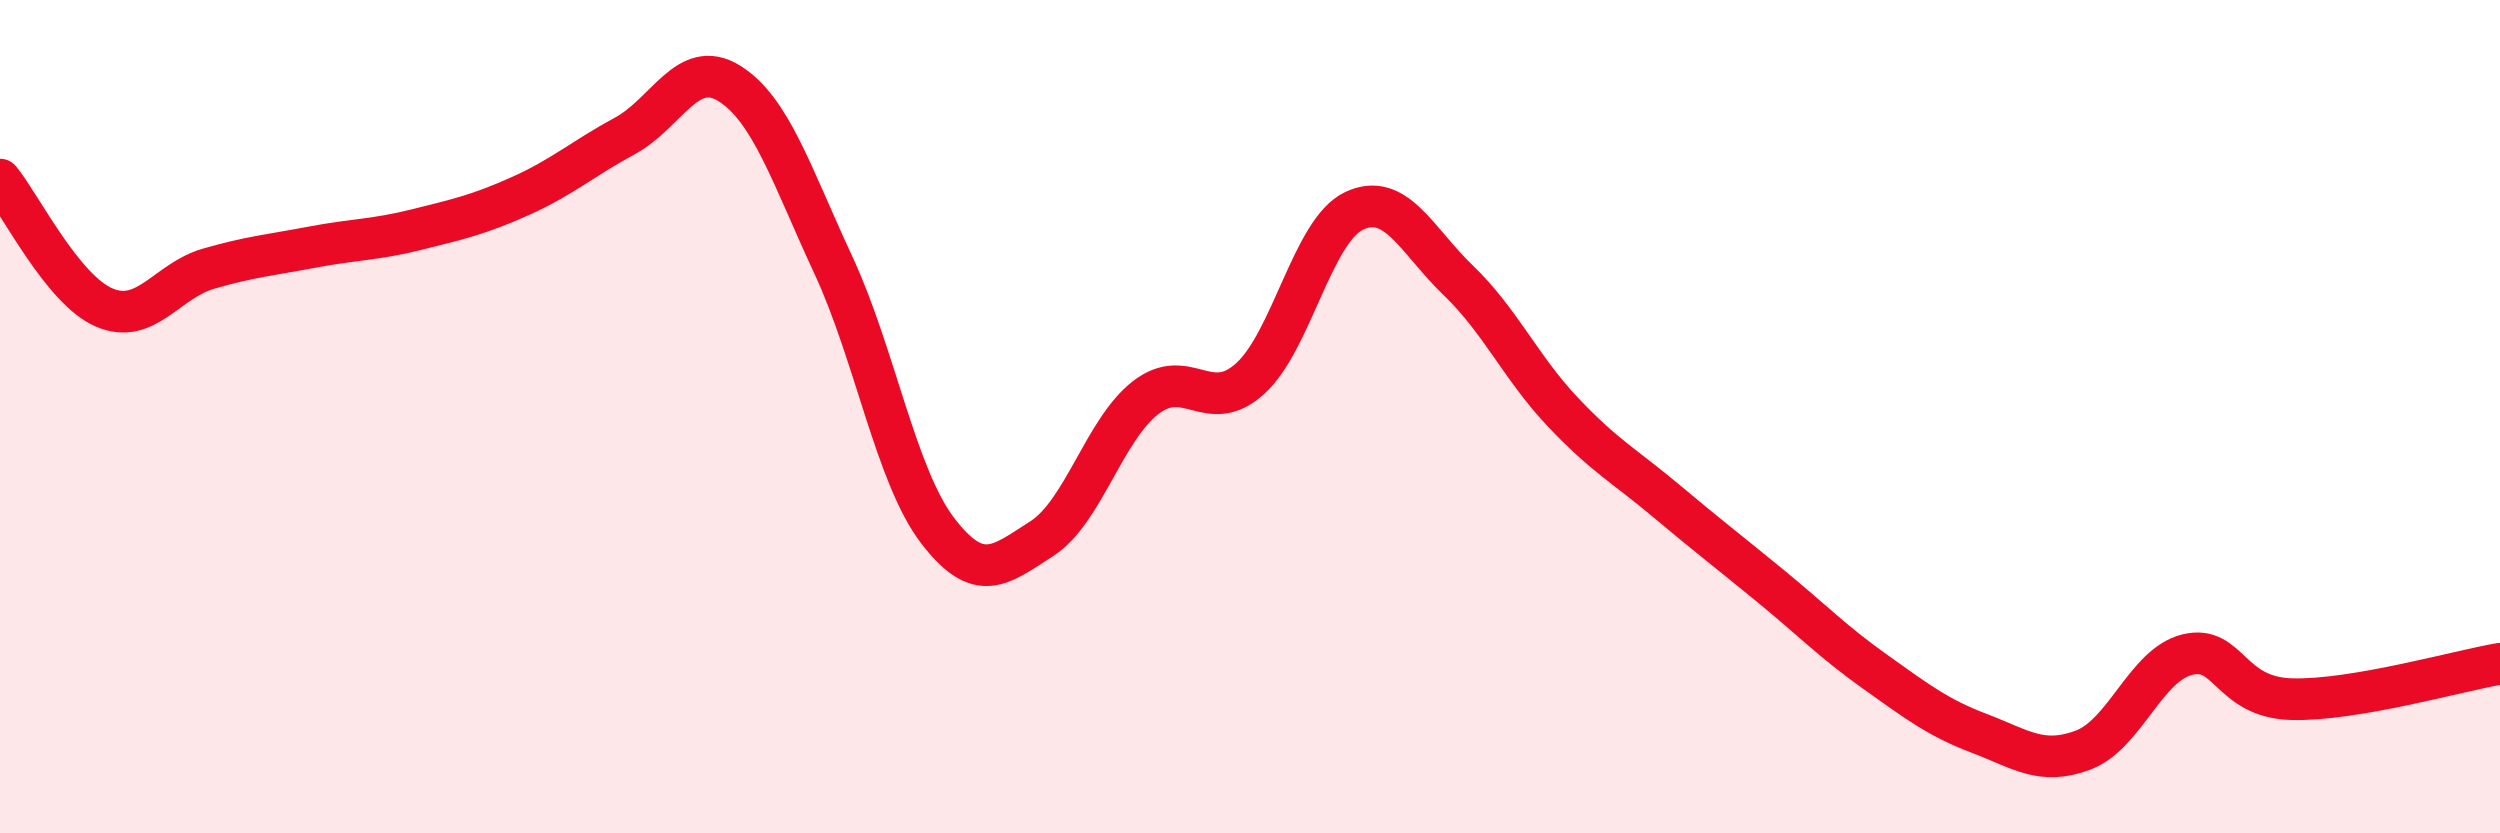
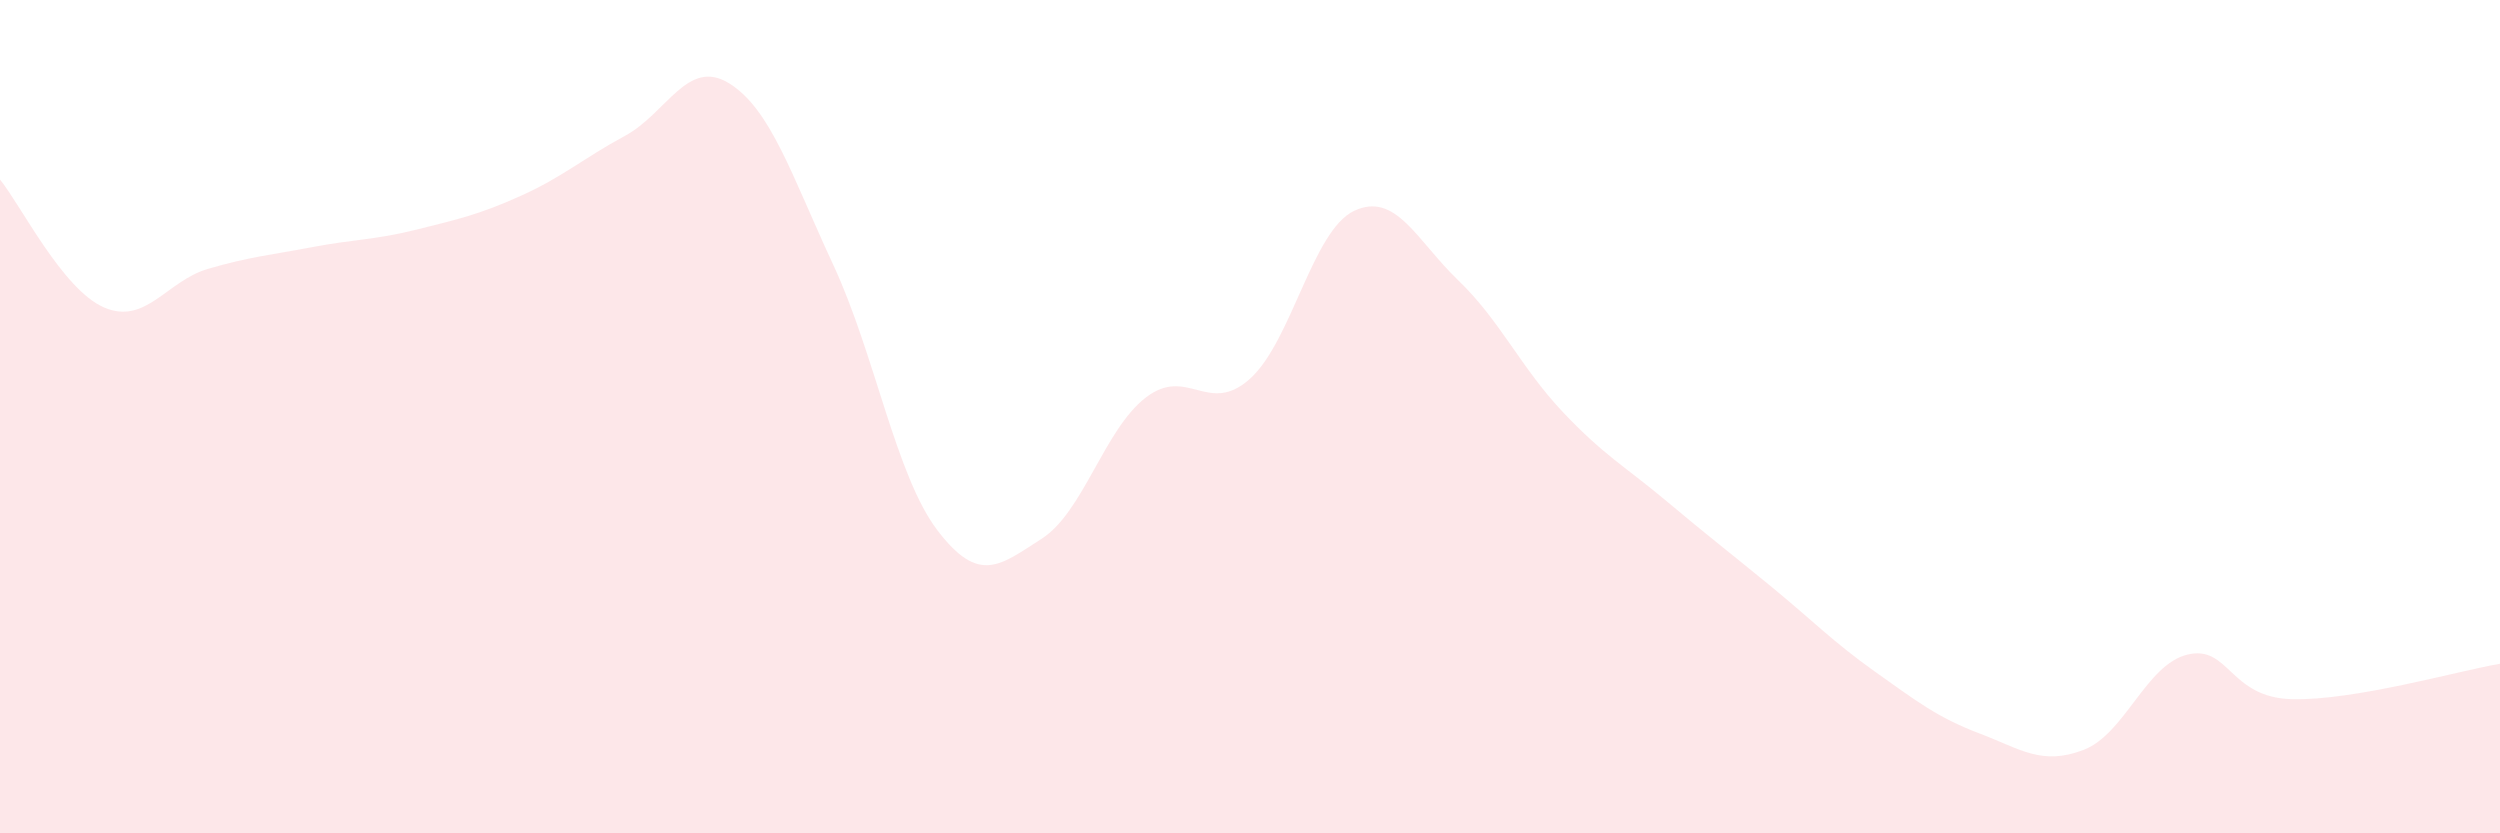
<svg xmlns="http://www.w3.org/2000/svg" width="60" height="20" viewBox="0 0 60 20">
  <path d="M 0,4.31 C 0.5,4.92 1.5,6.95 2.5,7.38 C 3.5,7.81 4,6.74 5,6.45 C 6,6.16 6.5,6.12 7.5,5.93 C 8.5,5.74 9,5.76 10,5.51 C 11,5.26 11.5,5.15 12.5,4.7 C 13.5,4.25 14,3.8 15,3.26 C 16,2.72 16.5,1.38 17.5,2 C 18.5,2.62 19,4.21 20,6.36 C 21,8.51 21.5,11.42 22.5,12.73 C 23.5,14.04 24,13.57 25,12.93 C 26,12.29 26.5,10.31 27.5,9.54 C 28.5,8.77 29,9.99 30,9.09 C 31,8.19 31.5,5.53 32.5,5.06 C 33.5,4.59 34,5.77 35,6.73 C 36,7.69 36.5,8.82 37.5,9.88 C 38.5,10.94 39,11.19 40,12.03 C 41,12.87 41.5,13.25 42.5,14.07 C 43.5,14.89 44,15.41 45,16.12 C 46,16.83 46.5,17.22 47.5,17.6 C 48.5,17.98 49,18.38 50,18 C 51,17.62 51.5,15.95 52.5,15.71 C 53.5,15.47 53.5,16.74 55,16.78 C 56.5,16.82 59,16.1 60,15.93L60 20L0 20Z" fill="#EB0A25" opacity="0.1" stroke-linecap="round" stroke-linejoin="round" />
-   <path d="M 0,4.31 C 0.5,4.92 1.5,6.95 2.5,7.38 C 3.5,7.81 4,6.74 5,6.45 C 6,6.16 6.5,6.12 7.5,5.93 C 8.5,5.74 9,5.76 10,5.51 C 11,5.26 11.5,5.15 12.5,4.7 C 13.5,4.25 14,3.8 15,3.26 C 16,2.72 16.5,1.38 17.5,2 C 18.5,2.62 19,4.21 20,6.36 C 21,8.51 21.5,11.42 22.5,12.73 C 23.5,14.04 24,13.57 25,12.93 C 26,12.29 26.5,10.31 27.5,9.54 C 28.5,8.77 29,9.99 30,9.09 C 31,8.19 31.5,5.53 32.5,5.06 C 33.5,4.59 34,5.77 35,6.73 C 36,7.69 36.5,8.82 37.5,9.88 C 38.5,10.94 39,11.19 40,12.03 C 41,12.87 41.5,13.25 42.5,14.07 C 43.5,14.89 44,15.41 45,16.12 C 46,16.83 46.5,17.22 47.5,17.6 C 48.5,17.98 49,18.38 50,18 C 51,17.62 51.5,15.95 52.5,15.71 C 53.5,15.47 53.5,16.74 55,16.78 C 56.5,16.82 59,16.1 60,15.93" stroke="#EB0A25" stroke-width="1" fill="none" stroke-linecap="round" stroke-linejoin="round" />
</svg>